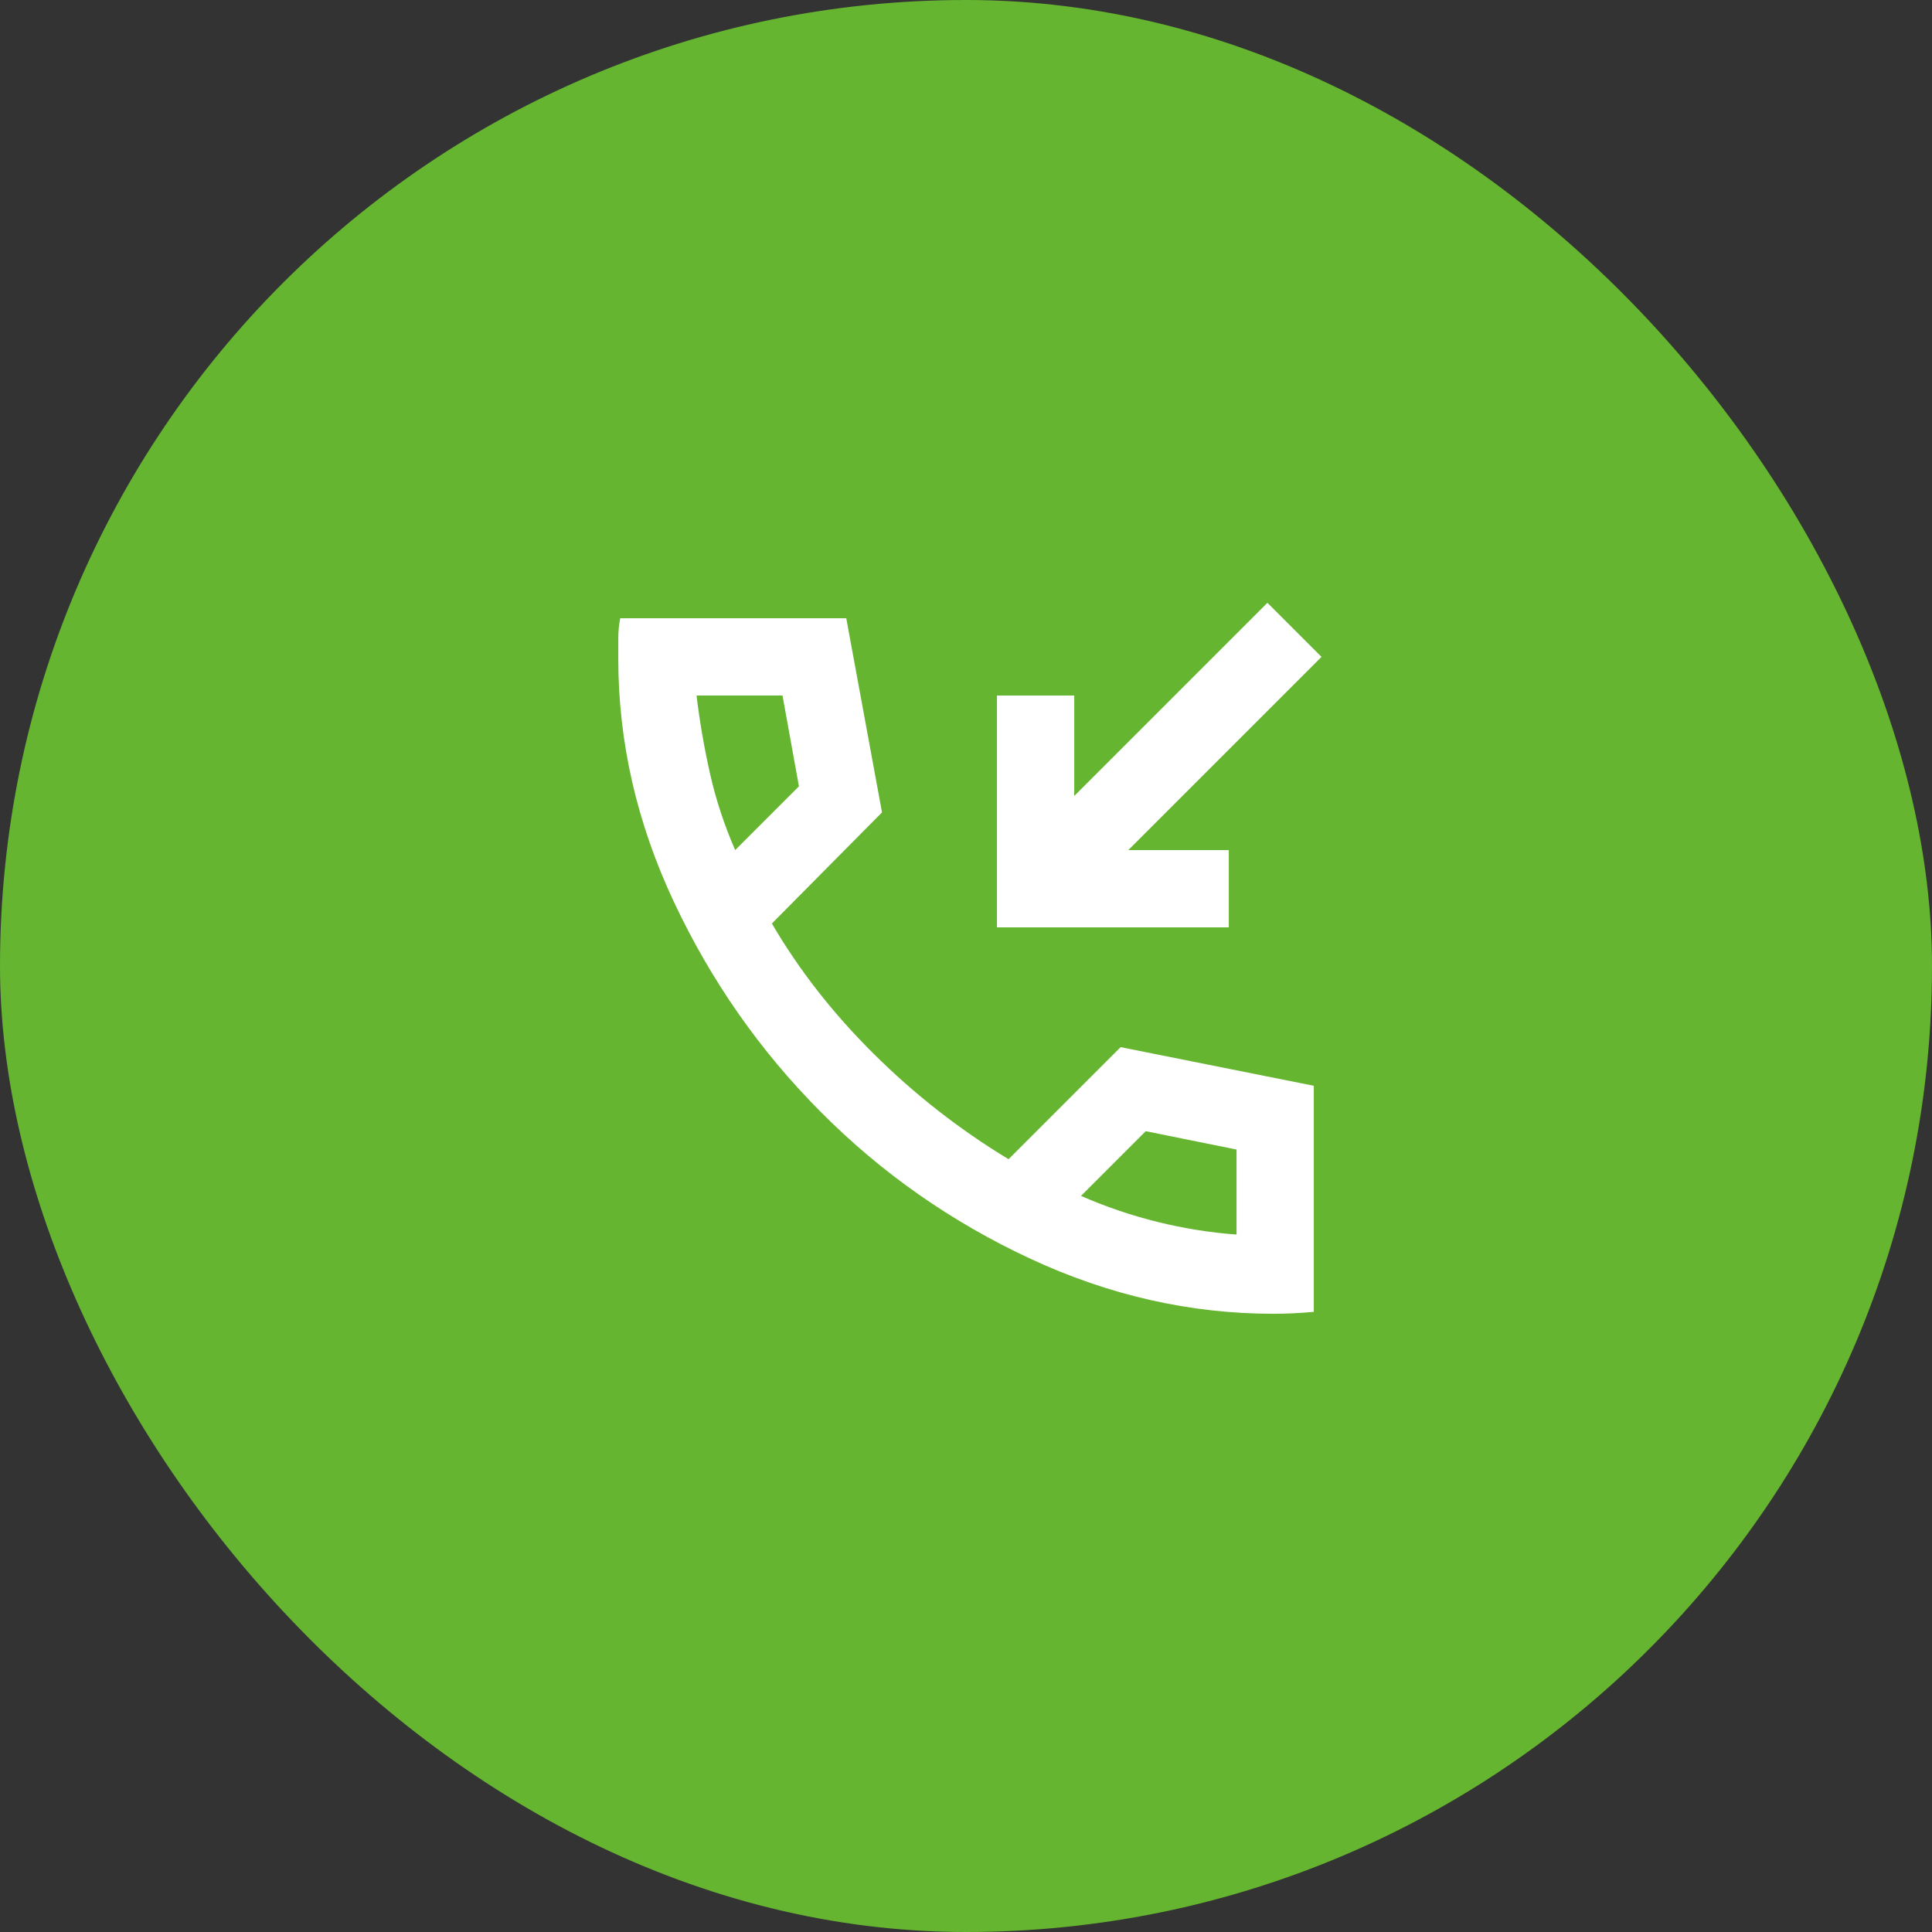
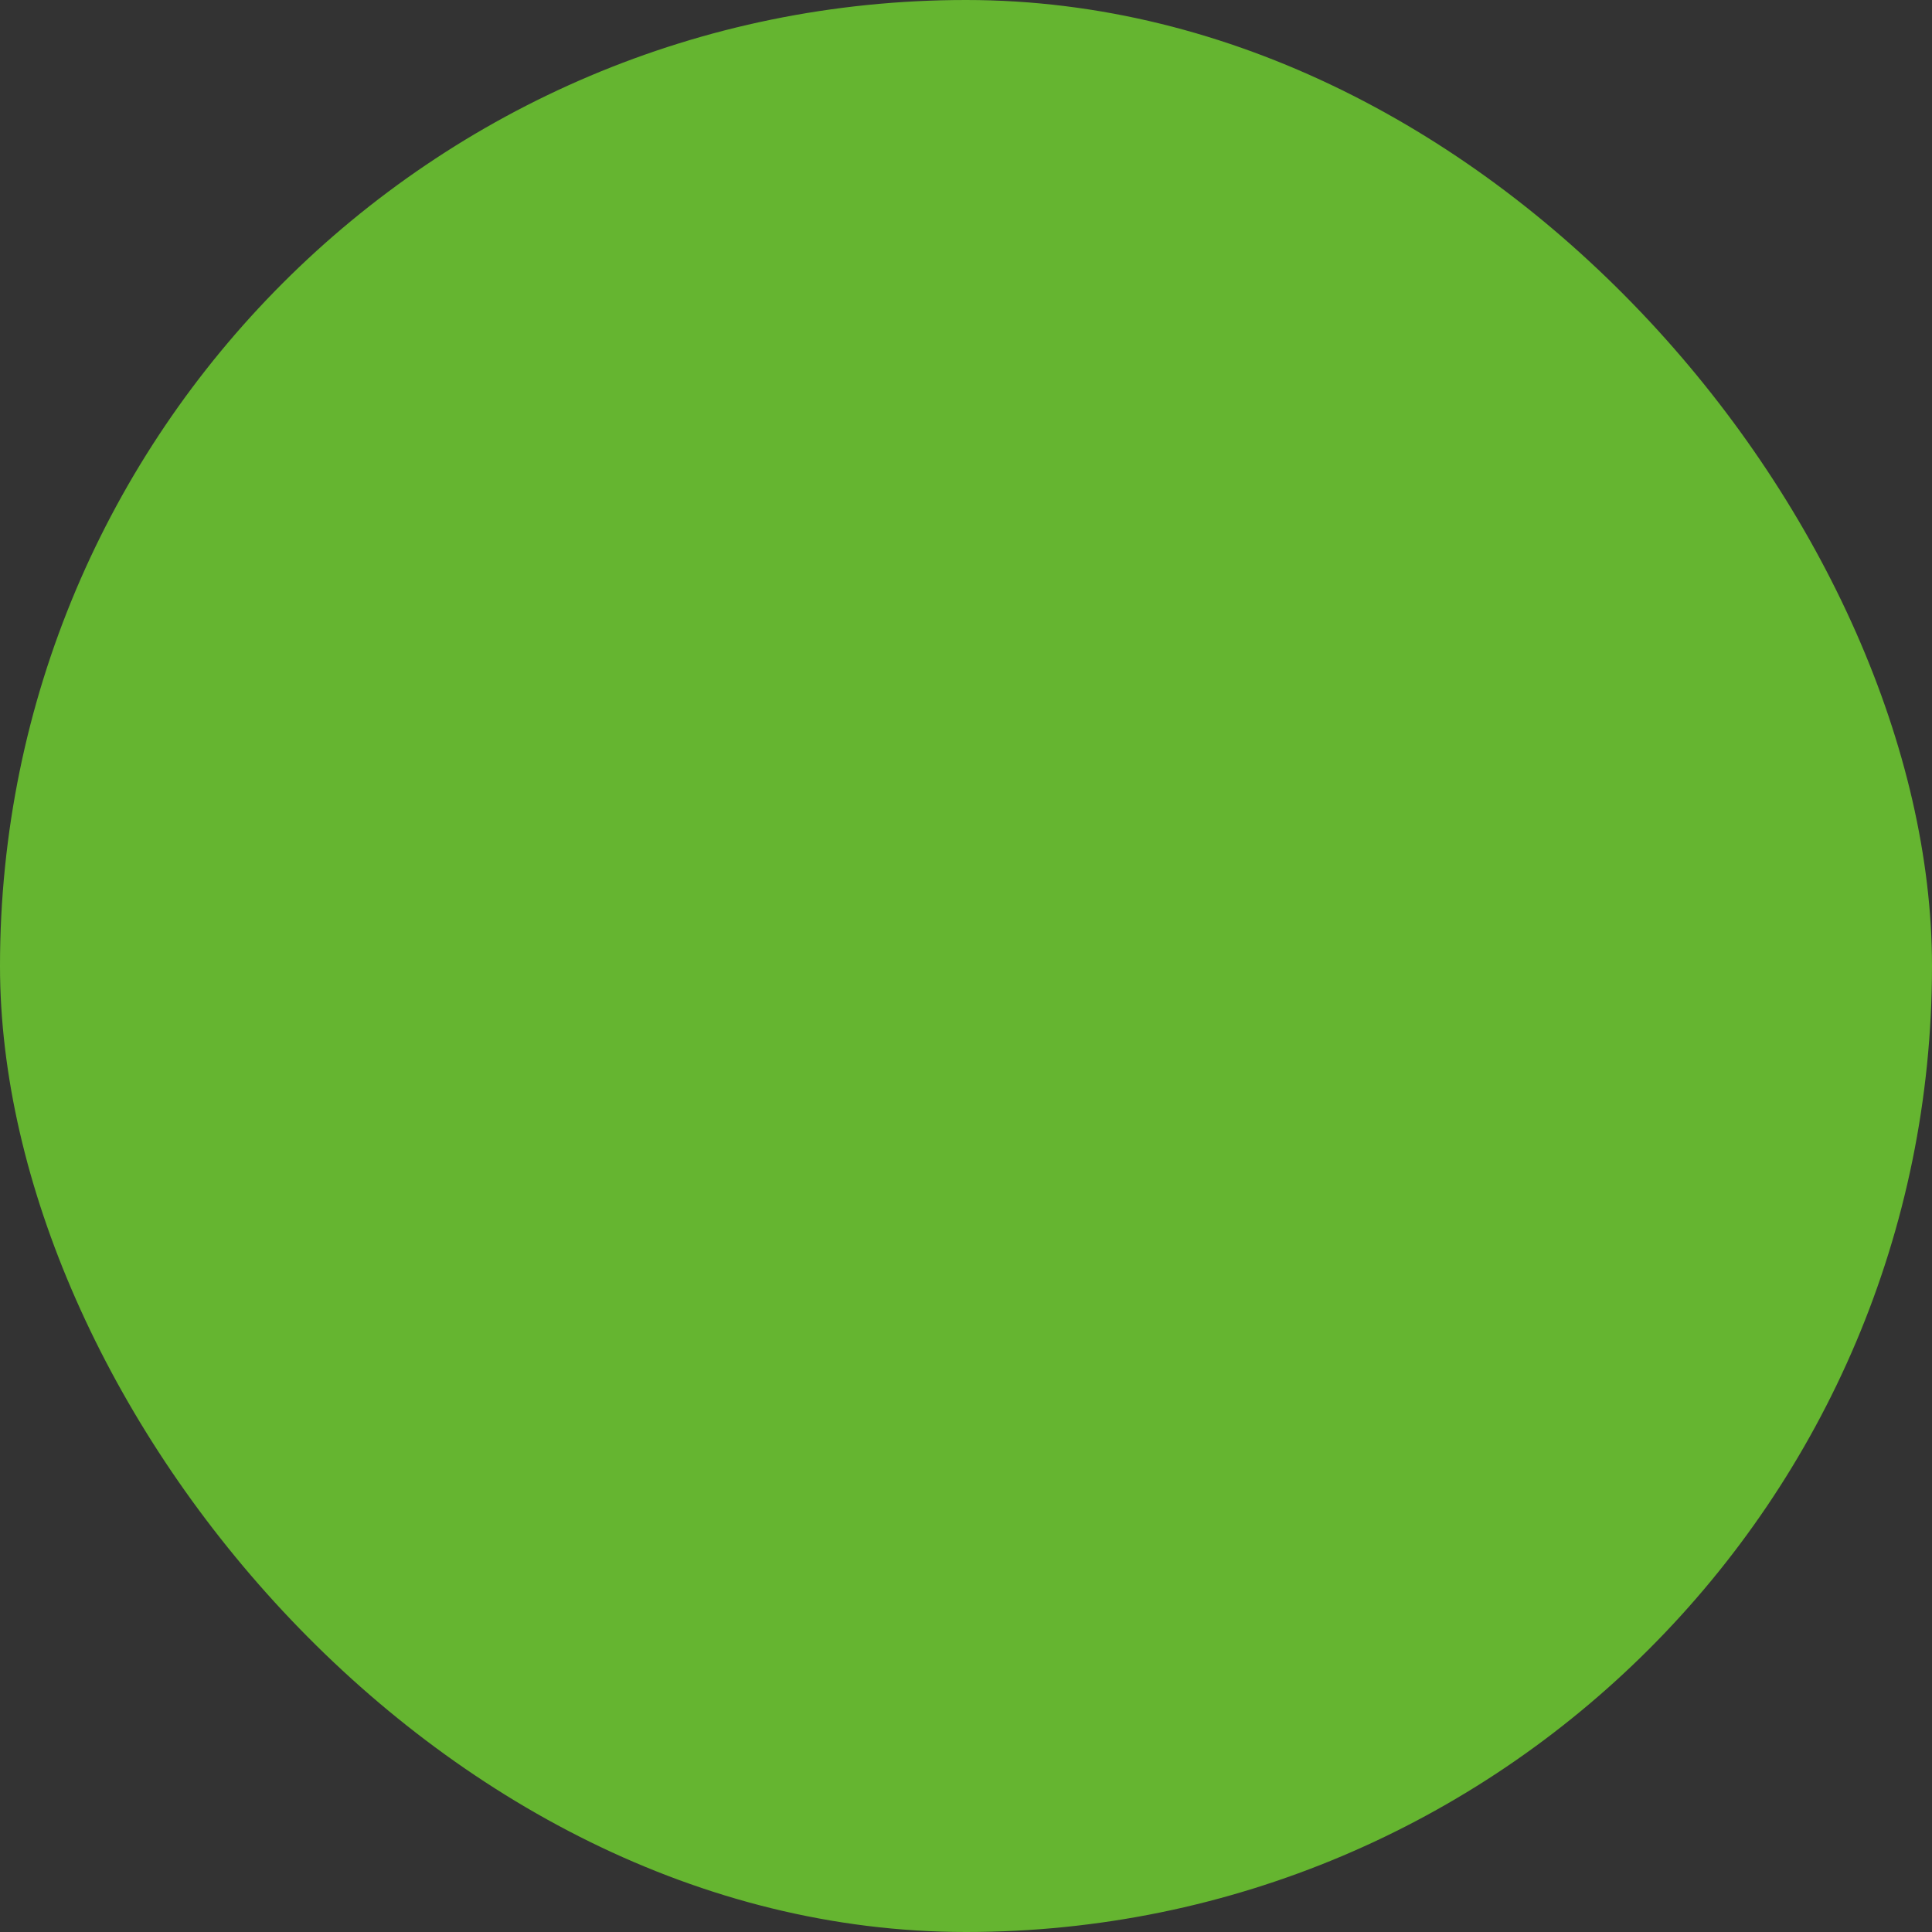
<svg xmlns="http://www.w3.org/2000/svg" width="40" height="40" viewBox="0 0 40 40" fill="none">
  <rect x="0" y="0" width="40" height="40" fill="#333333" stroke="none" />
  <rect width="40" height="40" rx="20" fill="#65B530" />
-   <path d="M20.641 19.2V14.4H22.241V16.48L26.241 12.48L27.361 13.6L23.361 17.6H25.441V19.2H20.641ZM26.361 27.2C24.641 27.2 22.964 26.82 21.331 26.06C19.698 25.3 18.251 24.287 16.991 23.02C15.731 21.753 14.718 20.303 13.951 18.67C13.184 17.037 12.801 15.36 12.801 13.64V13.22C12.801 13.073 12.814 12.933 12.841 12.8H17.521L18.261 16.82L15.981 19.12C16.541 20.08 17.244 20.98 18.091 21.82C18.938 22.66 19.867 23.387 20.881 24L23.201 21.68L27.201 22.48V27.16C27.067 27.173 26.927 27.183 26.781 27.19C26.634 27.197 26.494 27.2 26.361 27.2ZM15.221 17.6L16.541 16.28L16.201 14.4H14.421C14.487 14.947 14.581 15.487 14.701 16.02C14.821 16.553 14.994 17.08 15.221 17.6ZM22.381 24.76C22.901 24.987 23.431 25.167 23.971 25.3C24.511 25.433 25.054 25.52 25.601 25.56V23.8L23.721 23.42L22.381 24.76Z" fill="white" />
</svg>